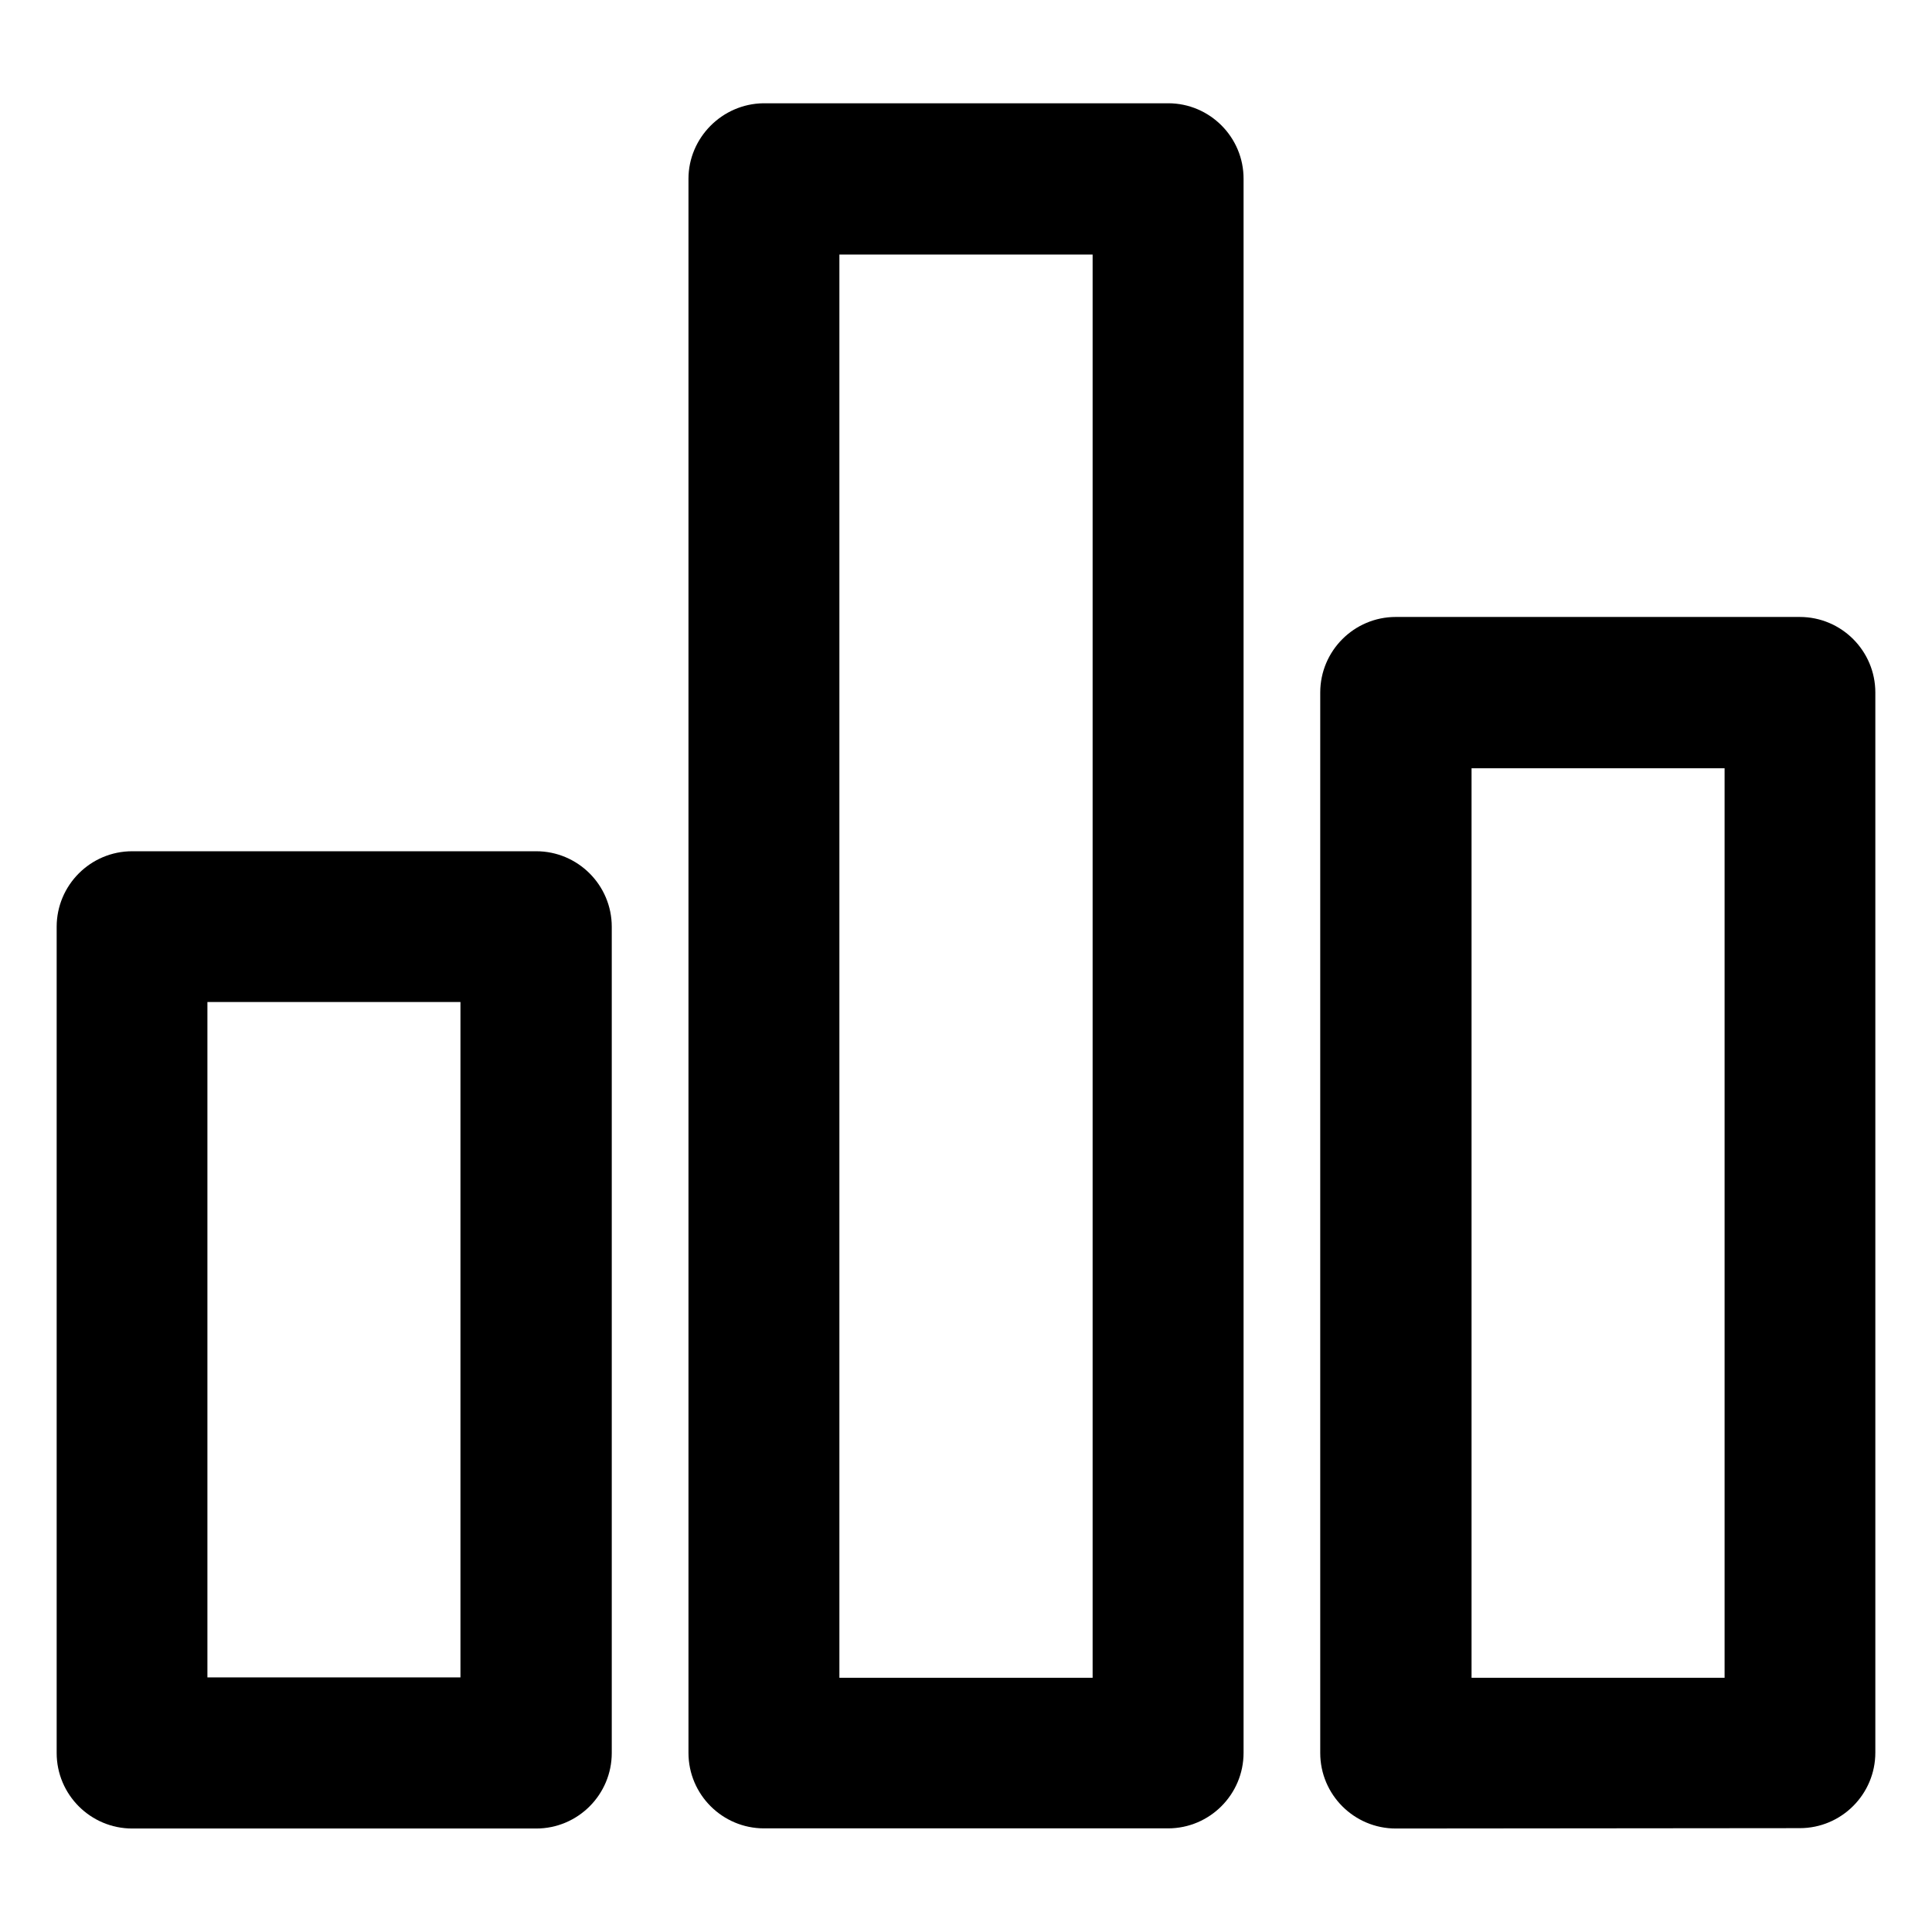
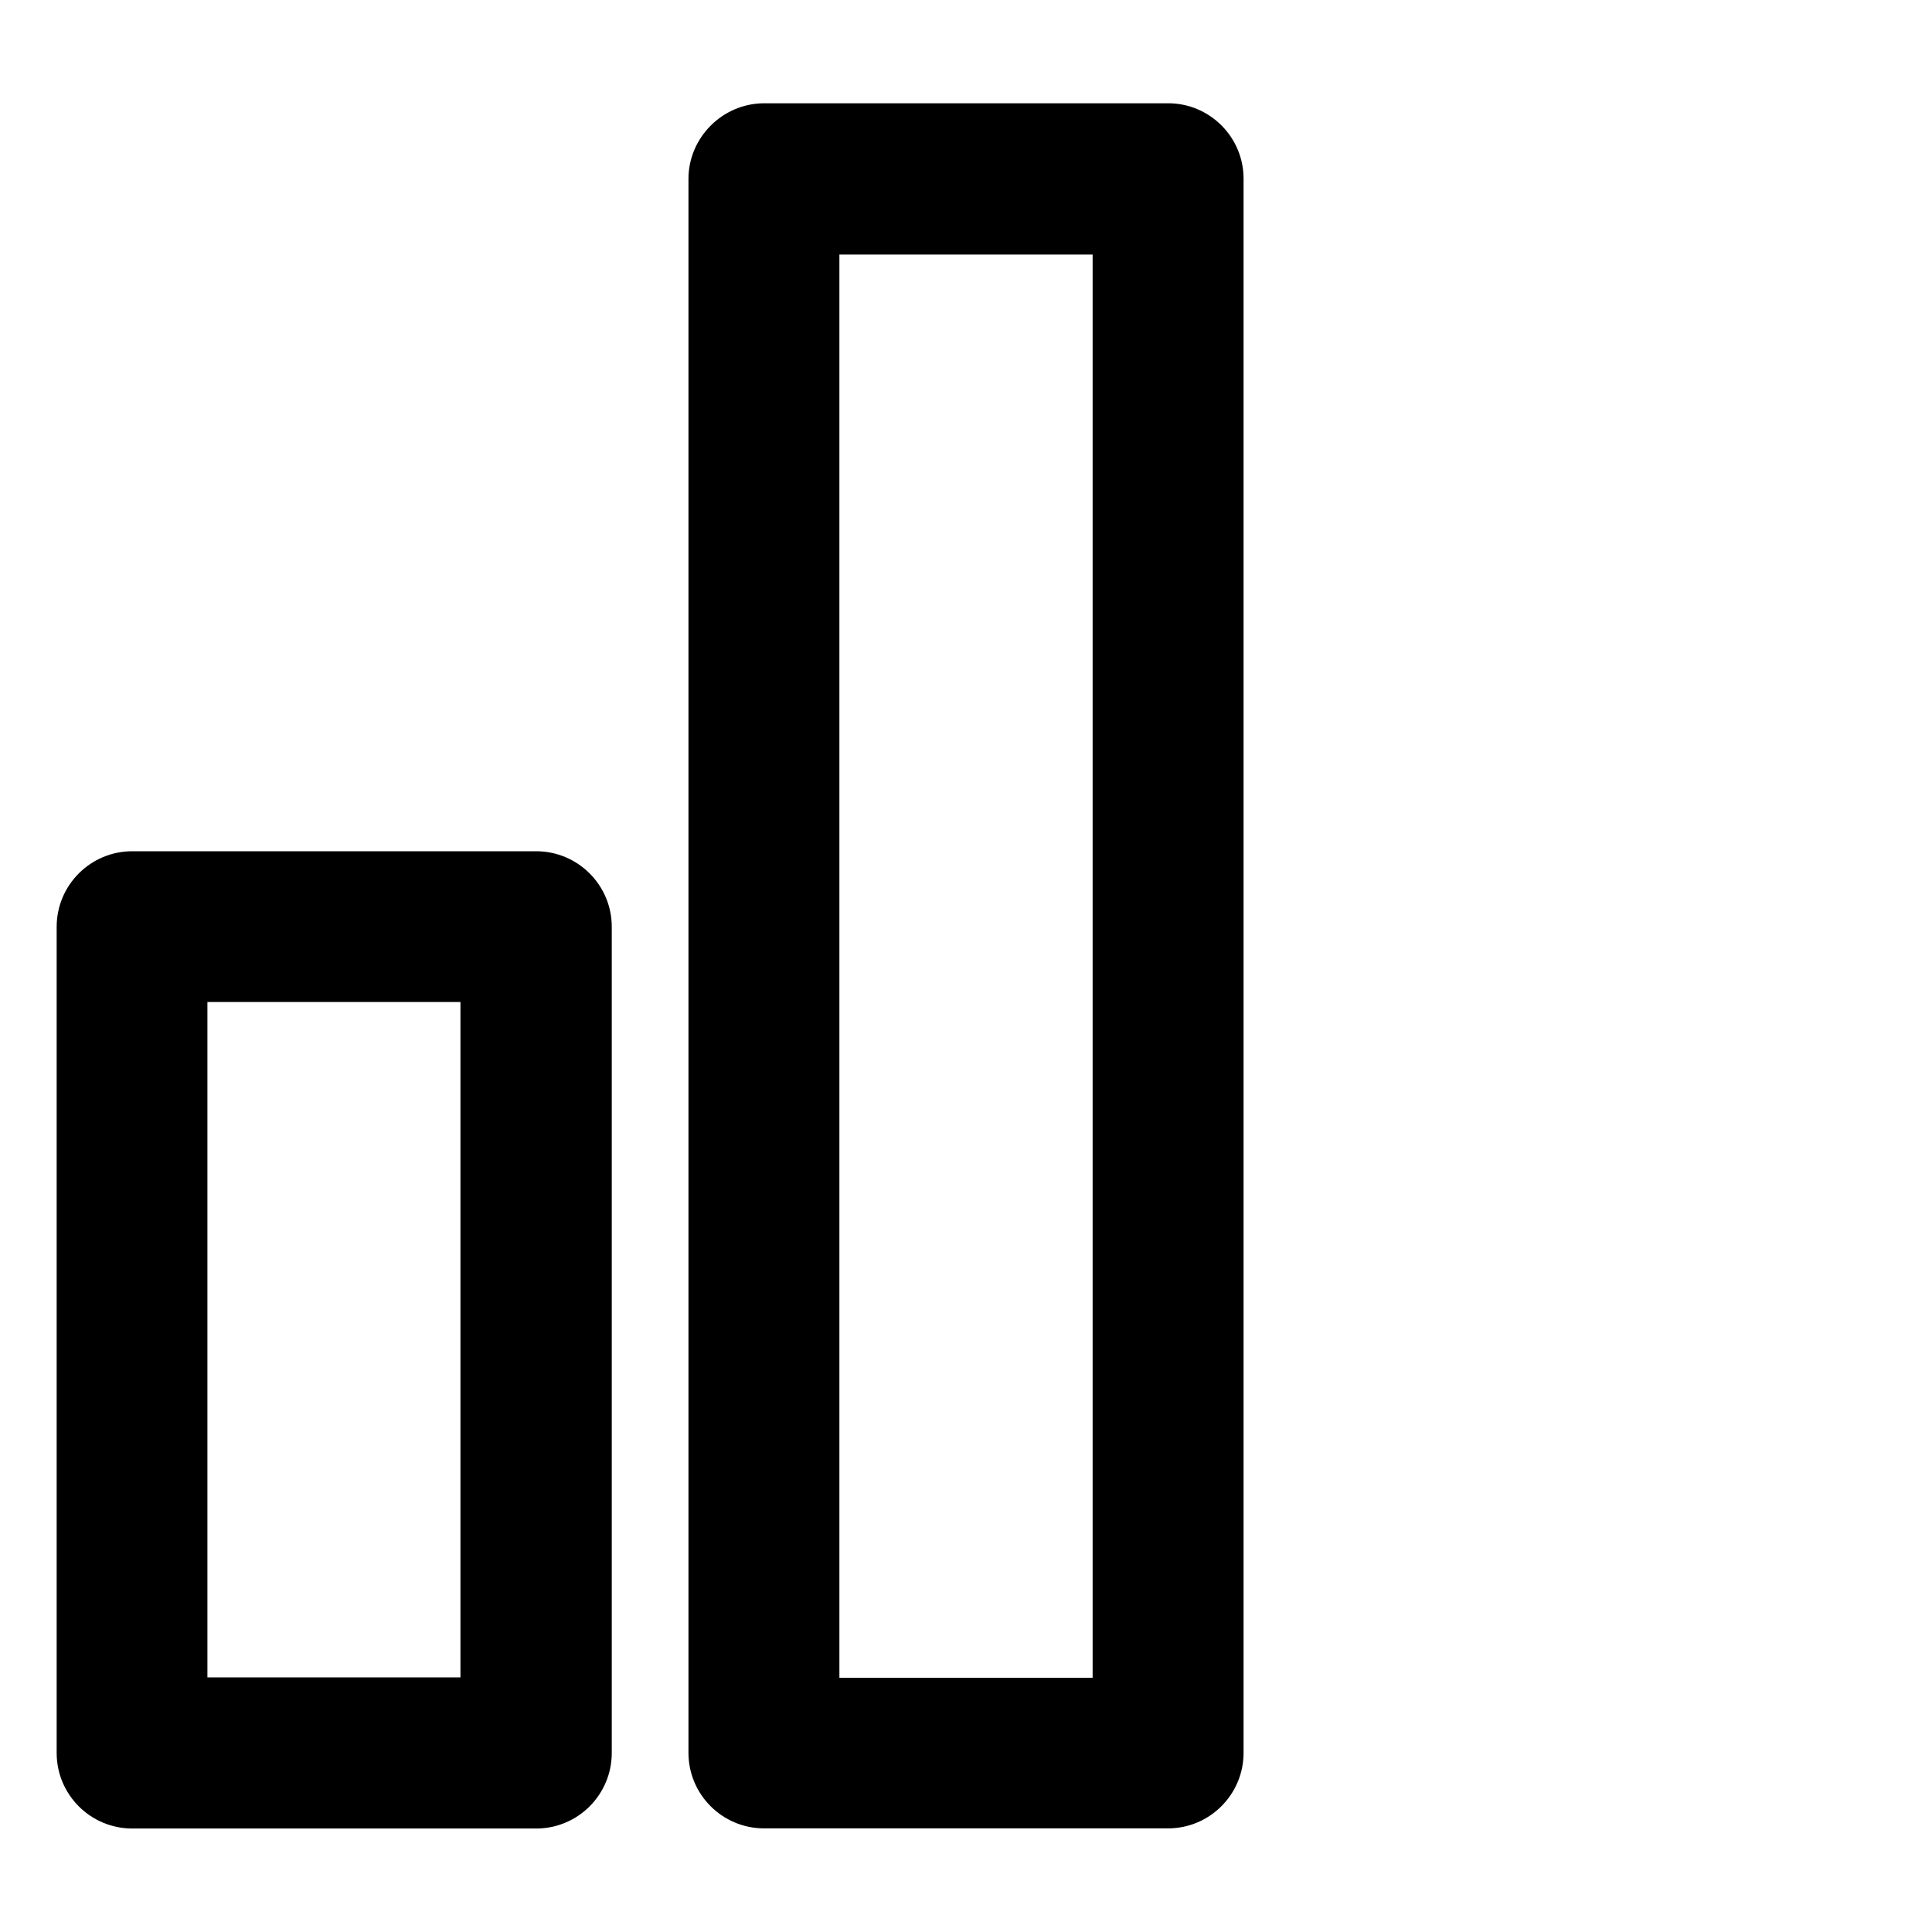
<svg xmlns="http://www.w3.org/2000/svg" fill="#000000" width="800px" height="800px" version="1.1" viewBox="144 144 512 512">
  <g>
    <path d="m286.1 369.59h-107.06c-11.07 0-20.023 9.004-20.023 20.023v218.94c0 11.07 9.004 20.023 20.023 20.023h107.06c11.07 0 20.023-9.004 20.023-20.023v-218.94c0-11.07-9.004-20.023-20.023-20.023zm-20.074 39.949v178.99h-67.059v-178.99z" />
-     <path d="m620.96 307.5h-107.06c-11.07 0-20.023 9.004-20.023 20.023v281.03c0 11.07 9.004 20.023 20.023 20.023l107.06-0.098c11.07 0 20.023-9.004 20.023-20.023v-280.93c0-11.02-8.953-20.023-20.023-20.023zm-19.926 40.098v241.03h-67.059v-241.03z" />
-     <path d="m453.58 171.37h-107.3c-10.922 0.148-19.828 9.152-19.828 20.023v417.12c0 11.07 9.004 20.023 20.023 20.023h107.06c11.07 0 20.023-9.004 20.023-20.023v-417.07c0.051-11.07-8.953-20.074-19.977-20.074zm-20.023 40.098v377.17h-67.109v-377.17z" />
+     <path d="m453.58 171.37h-107.3c-10.922 0.148-19.828 9.152-19.828 20.023v417.12c0 11.07 9.004 20.023 20.023 20.023h107.06c11.07 0 20.023-9.004 20.023-20.023v-417.07c0.051-11.07-8.953-20.074-19.977-20.074m-20.023 40.098v377.17h-67.109v-377.17z" />
  </g>
</svg>